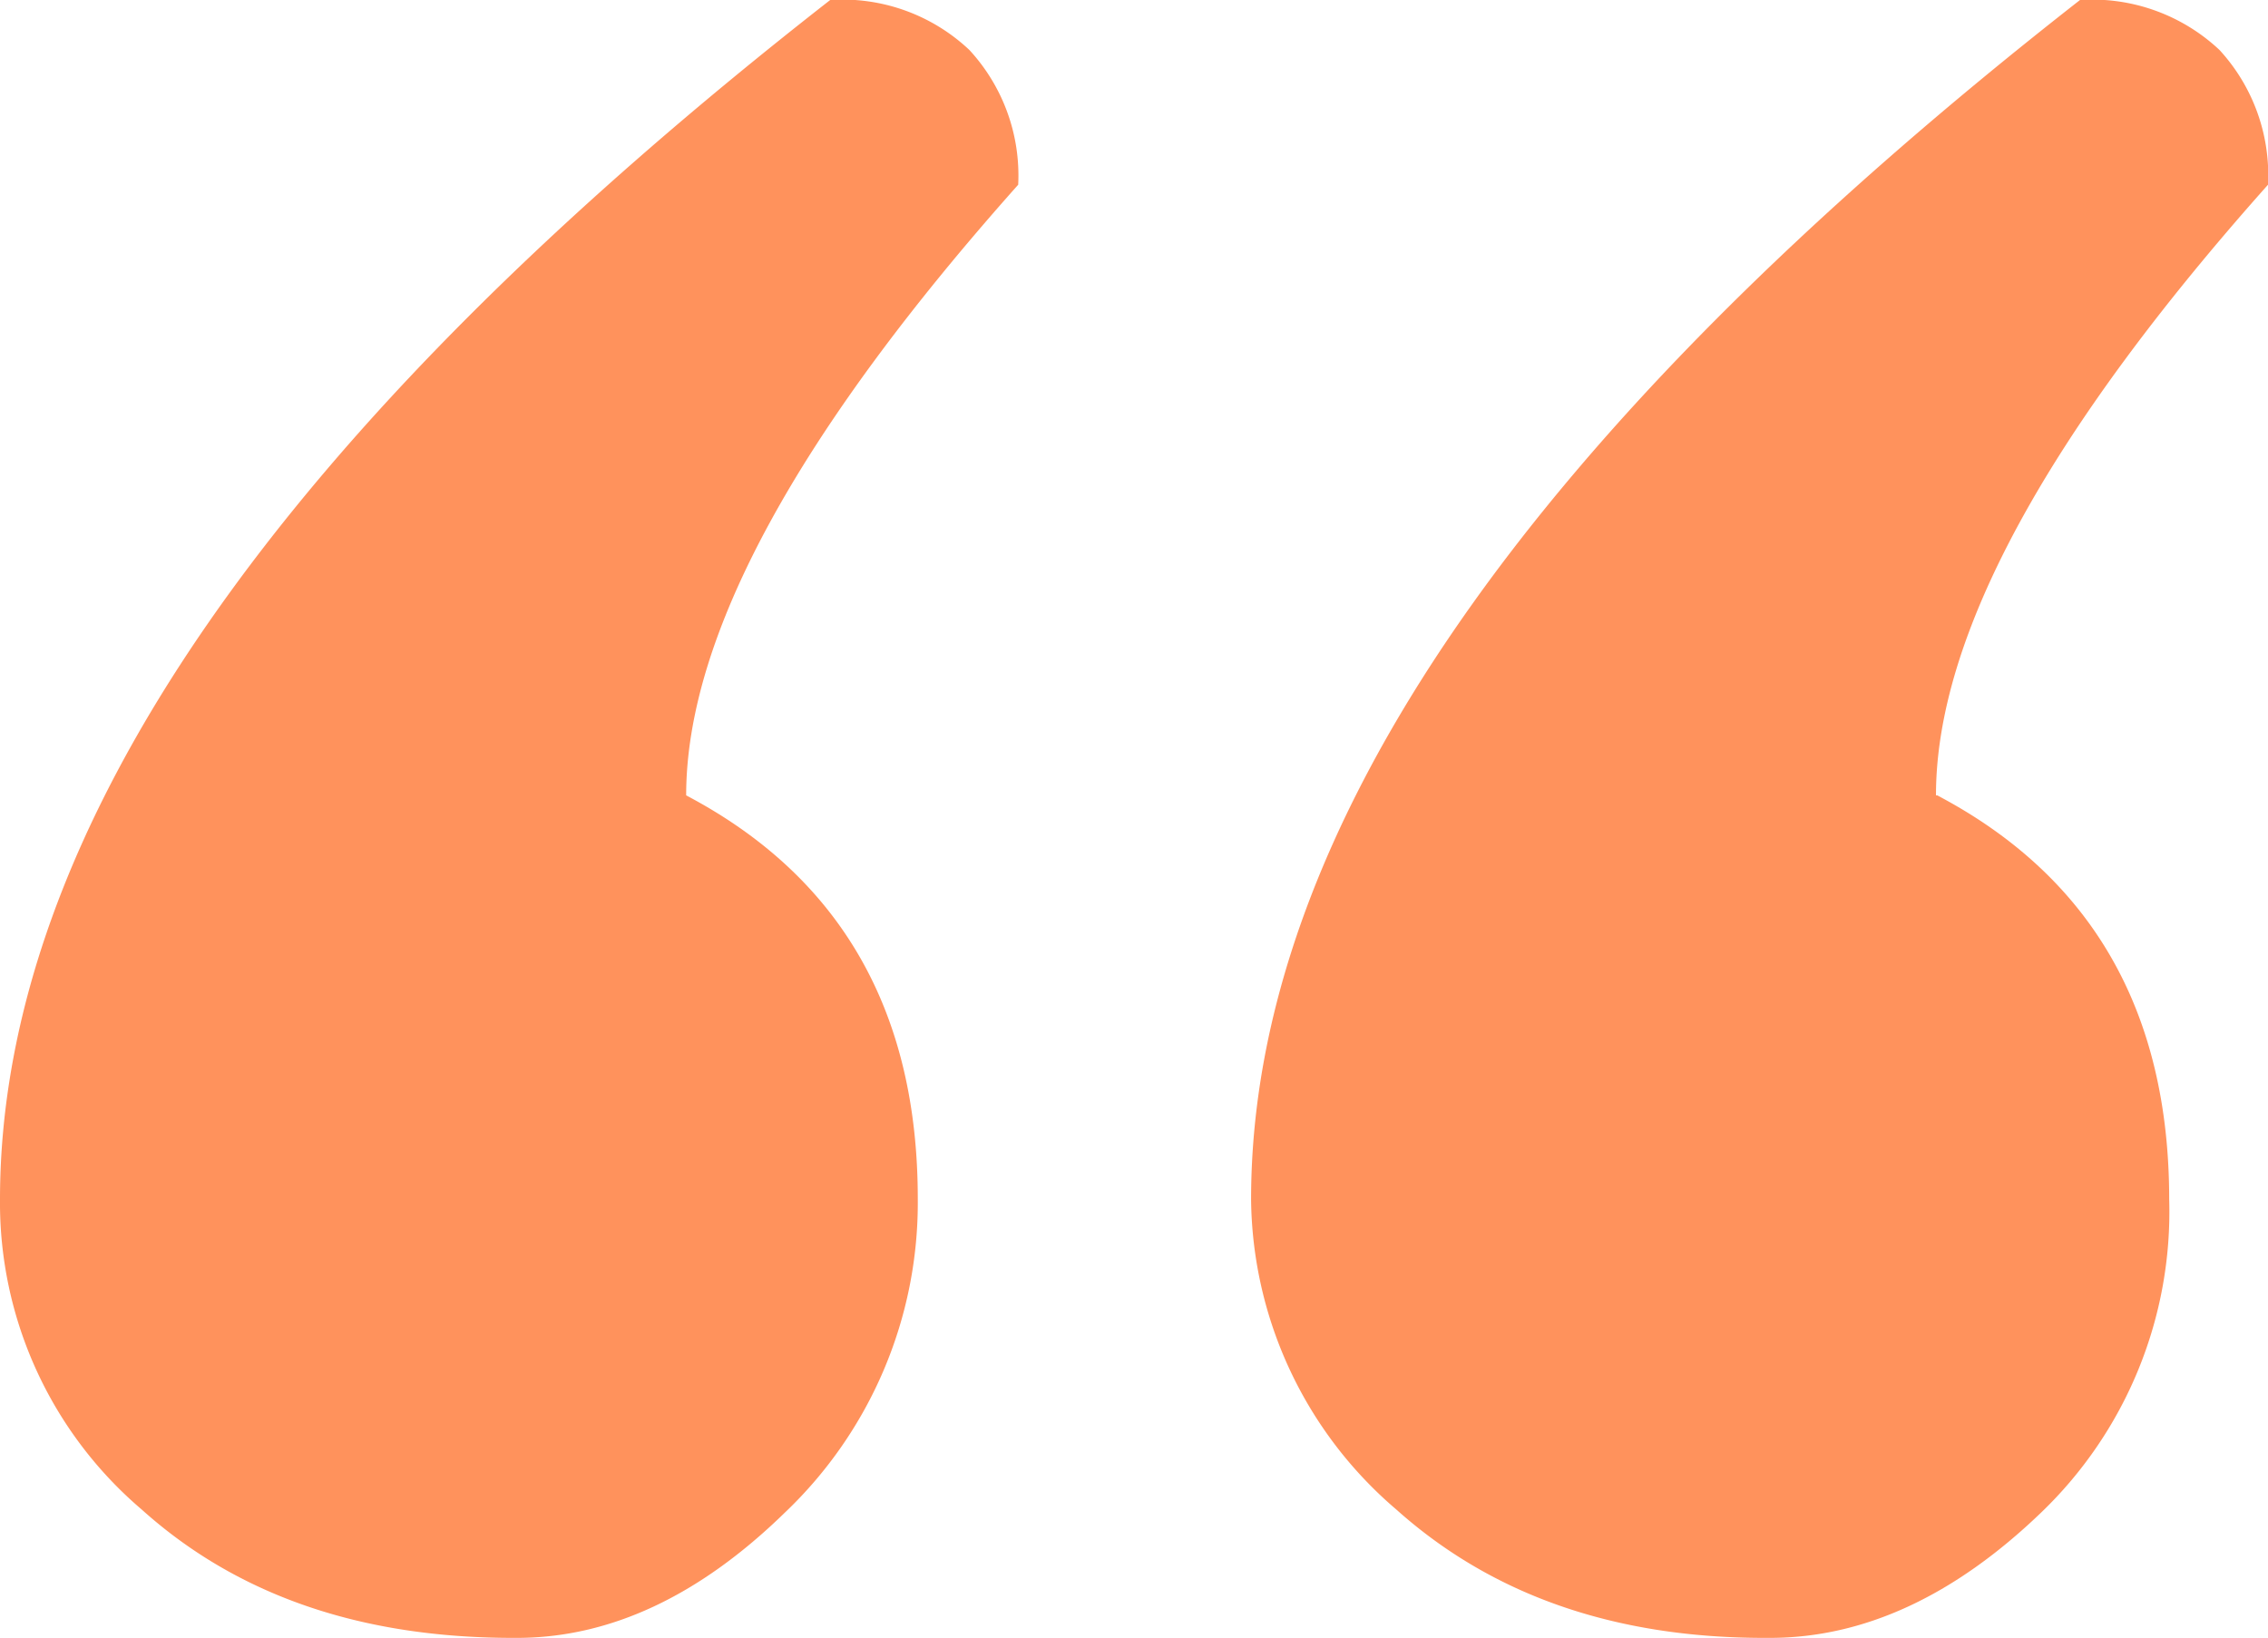
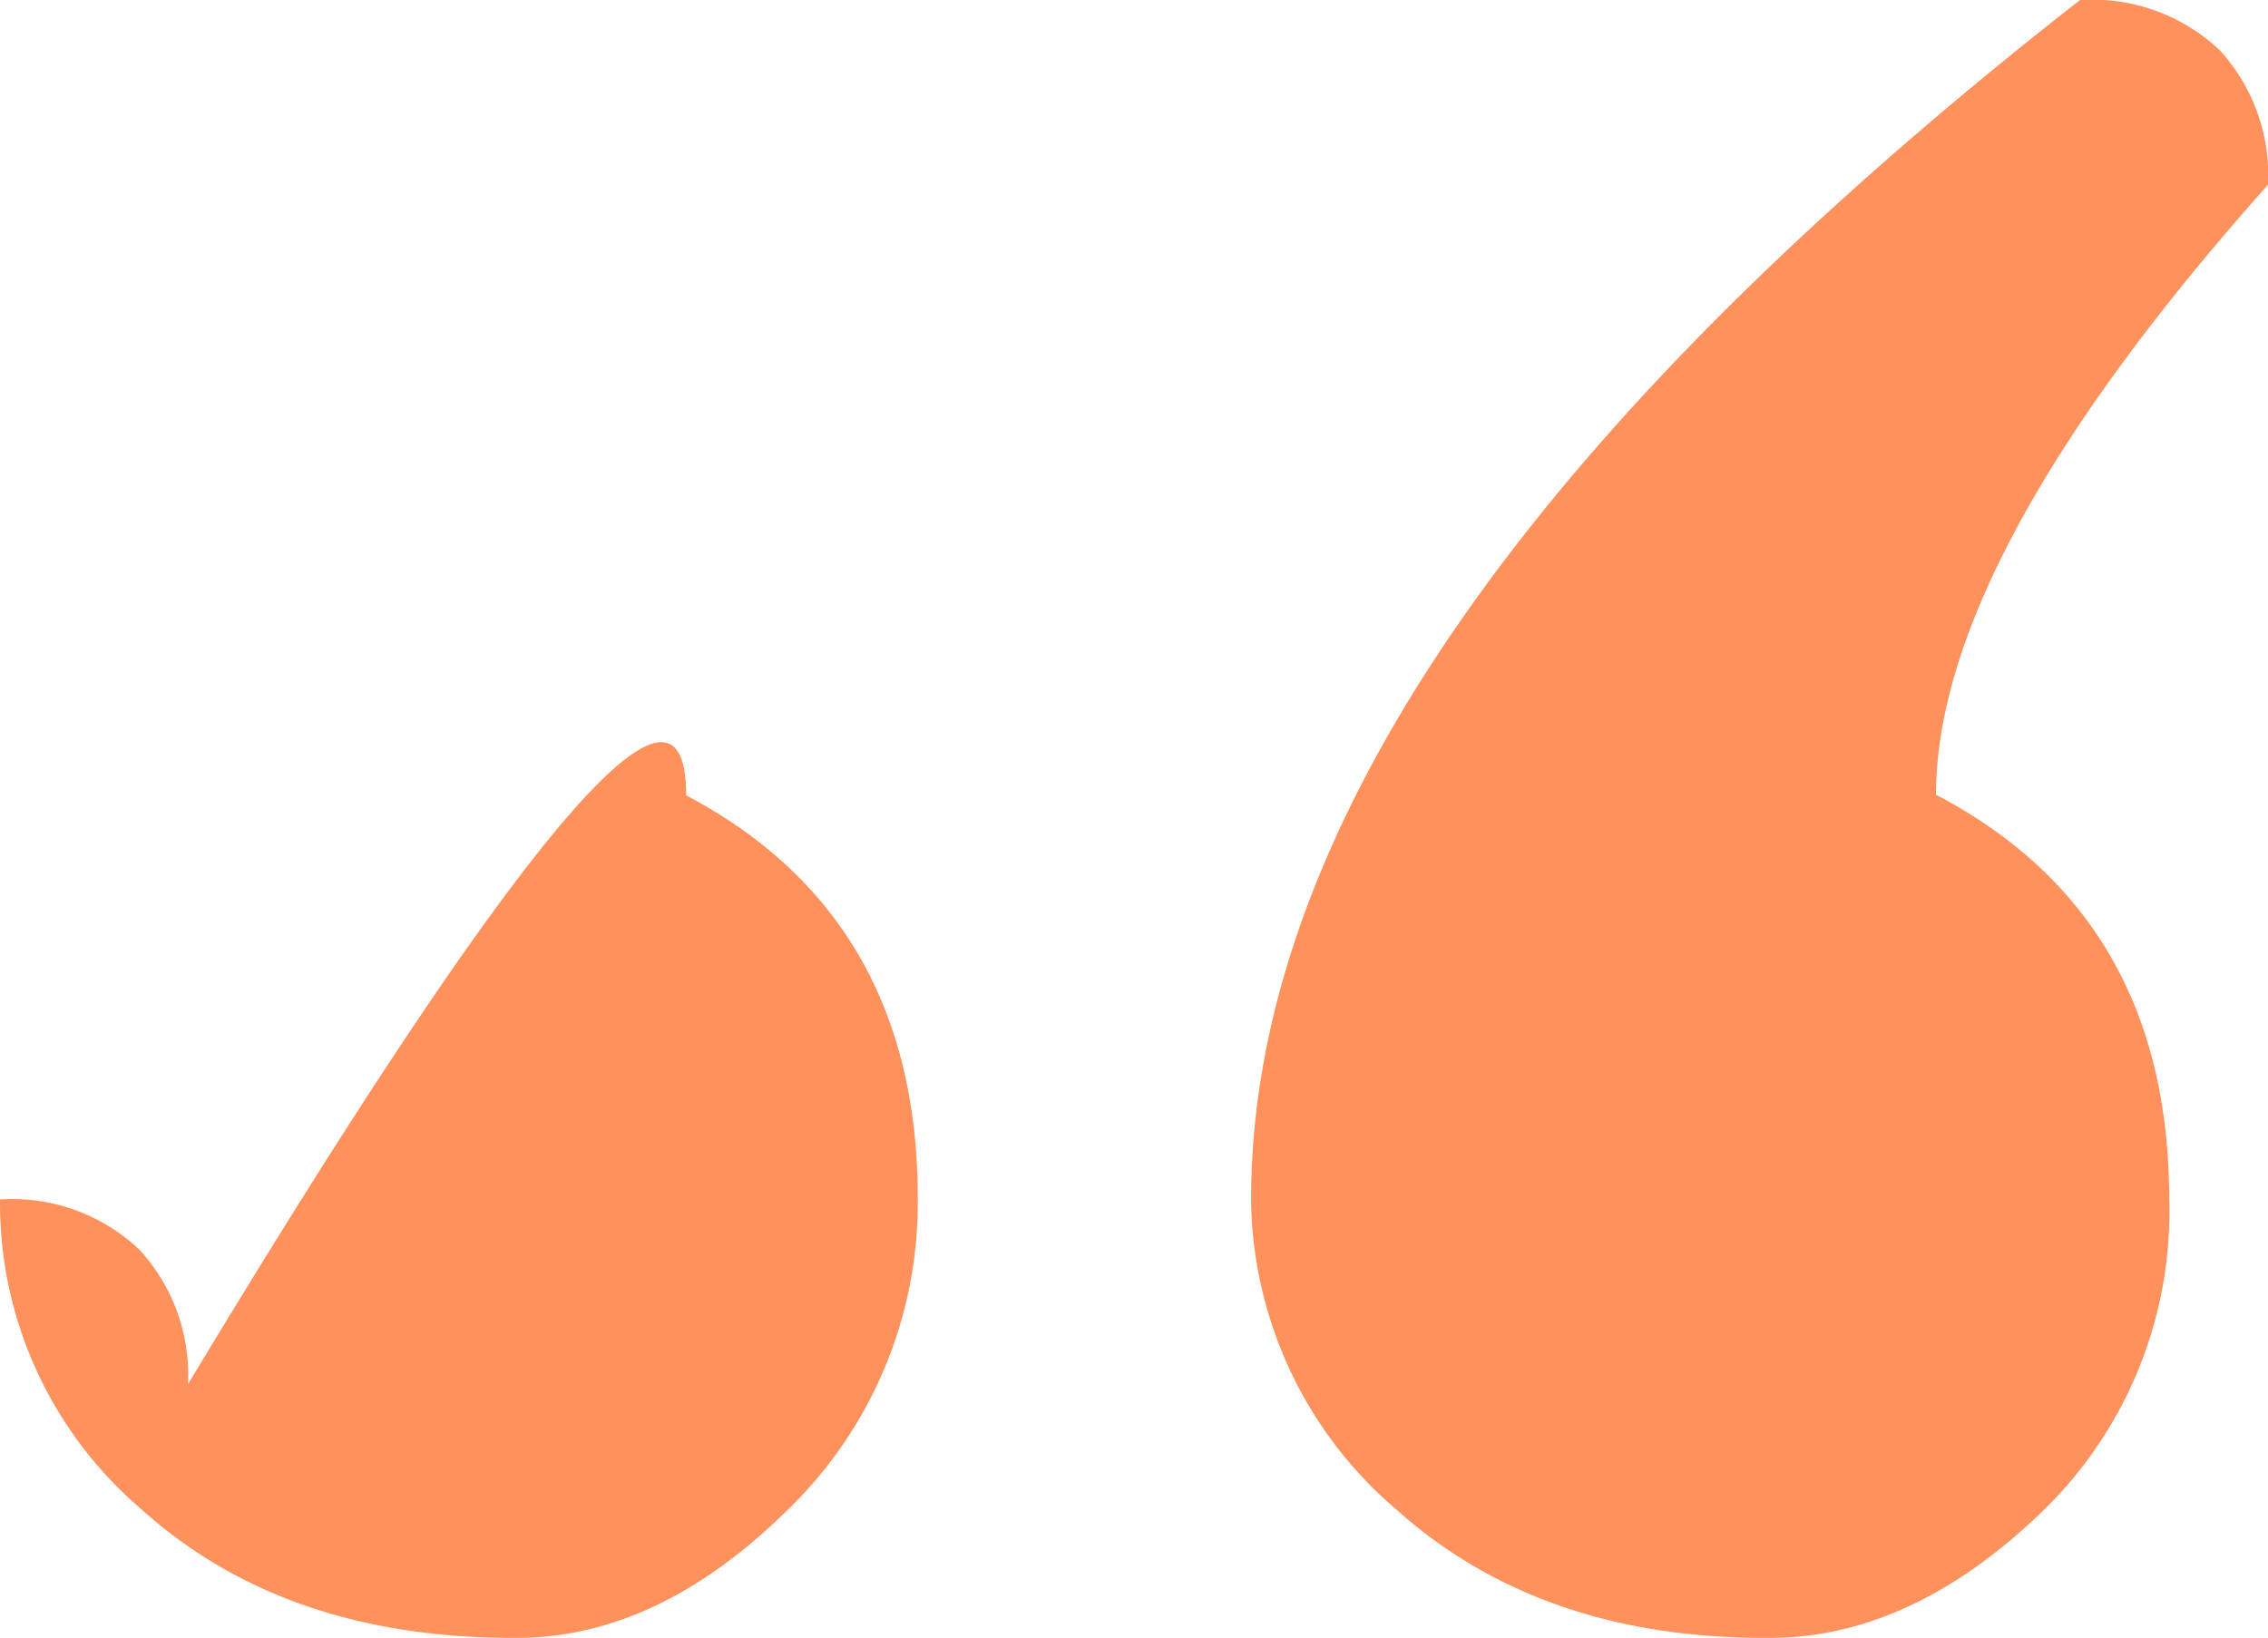
<svg xmlns="http://www.w3.org/2000/svg" viewBox="0 0 70.7 51.07">
  <defs>
    <style>.cls-1{isolation:isolate;}.cls-2{fill:#ff925c;}</style>
  </defs>
  <title>Icon - Quotes Orange</title>
  <g id="Layer_2" data-name="Layer 2">
    <g id="Layer_1-2" data-name="Layer 1">
      <g id="_" data-name=" " class="cls-1">
        <g class="cls-1">
-           <path class="cls-2" d="M21.39,24.8q7.23,3.81,7.22,12.6a13.33,13.33,0,0,1-4.15,9.77q-4,3.9-8.35,3.9H16c-4.76,0-8.61-1.33-11.58-4A12.56,12.56,0,0,1,0,37.4Q0,20.21,25.88,0a5.76,5.76,0,0,1,4.34,1.56,5.77,5.77,0,0,1,1.52,4.2Q21.39,17.38,21.39,24.8Zm39,0q7.23,3.81,7.23,12.6a13,13,0,0,1-4,9.77q-4.06,3.9-8.45,3.9H55q-7,0-11.47-4A12.87,12.87,0,0,1,39,37.4Q39,20.21,64.84,0a5.79,5.79,0,0,1,4.35,1.56,5.77,5.77,0,0,1,1.51,4.2Q60.35,17.38,60.35,24.8Z" />
+           <path class="cls-2" d="M21.39,24.8q7.23,3.81,7.22,12.6a13.33,13.33,0,0,1-4.15,9.77q-4,3.9-8.35,3.9H16c-4.76,0-8.61-1.33-11.58-4A12.56,12.56,0,0,1,0,37.4a5.76,5.76,0,0,1,4.34,1.56,5.77,5.77,0,0,1,1.52,4.2Q21.39,17.38,21.39,24.8Zm39,0q7.23,3.81,7.23,12.6a13,13,0,0,1-4,9.77q-4.06,3.9-8.45,3.9H55q-7,0-11.47-4A12.87,12.87,0,0,1,39,37.4Q39,20.21,64.84,0a5.79,5.79,0,0,1,4.35,1.56,5.77,5.77,0,0,1,1.51,4.2Q60.35,17.38,60.35,24.8Z" />
        </g>
      </g>
    </g>
  </g>
</svg>